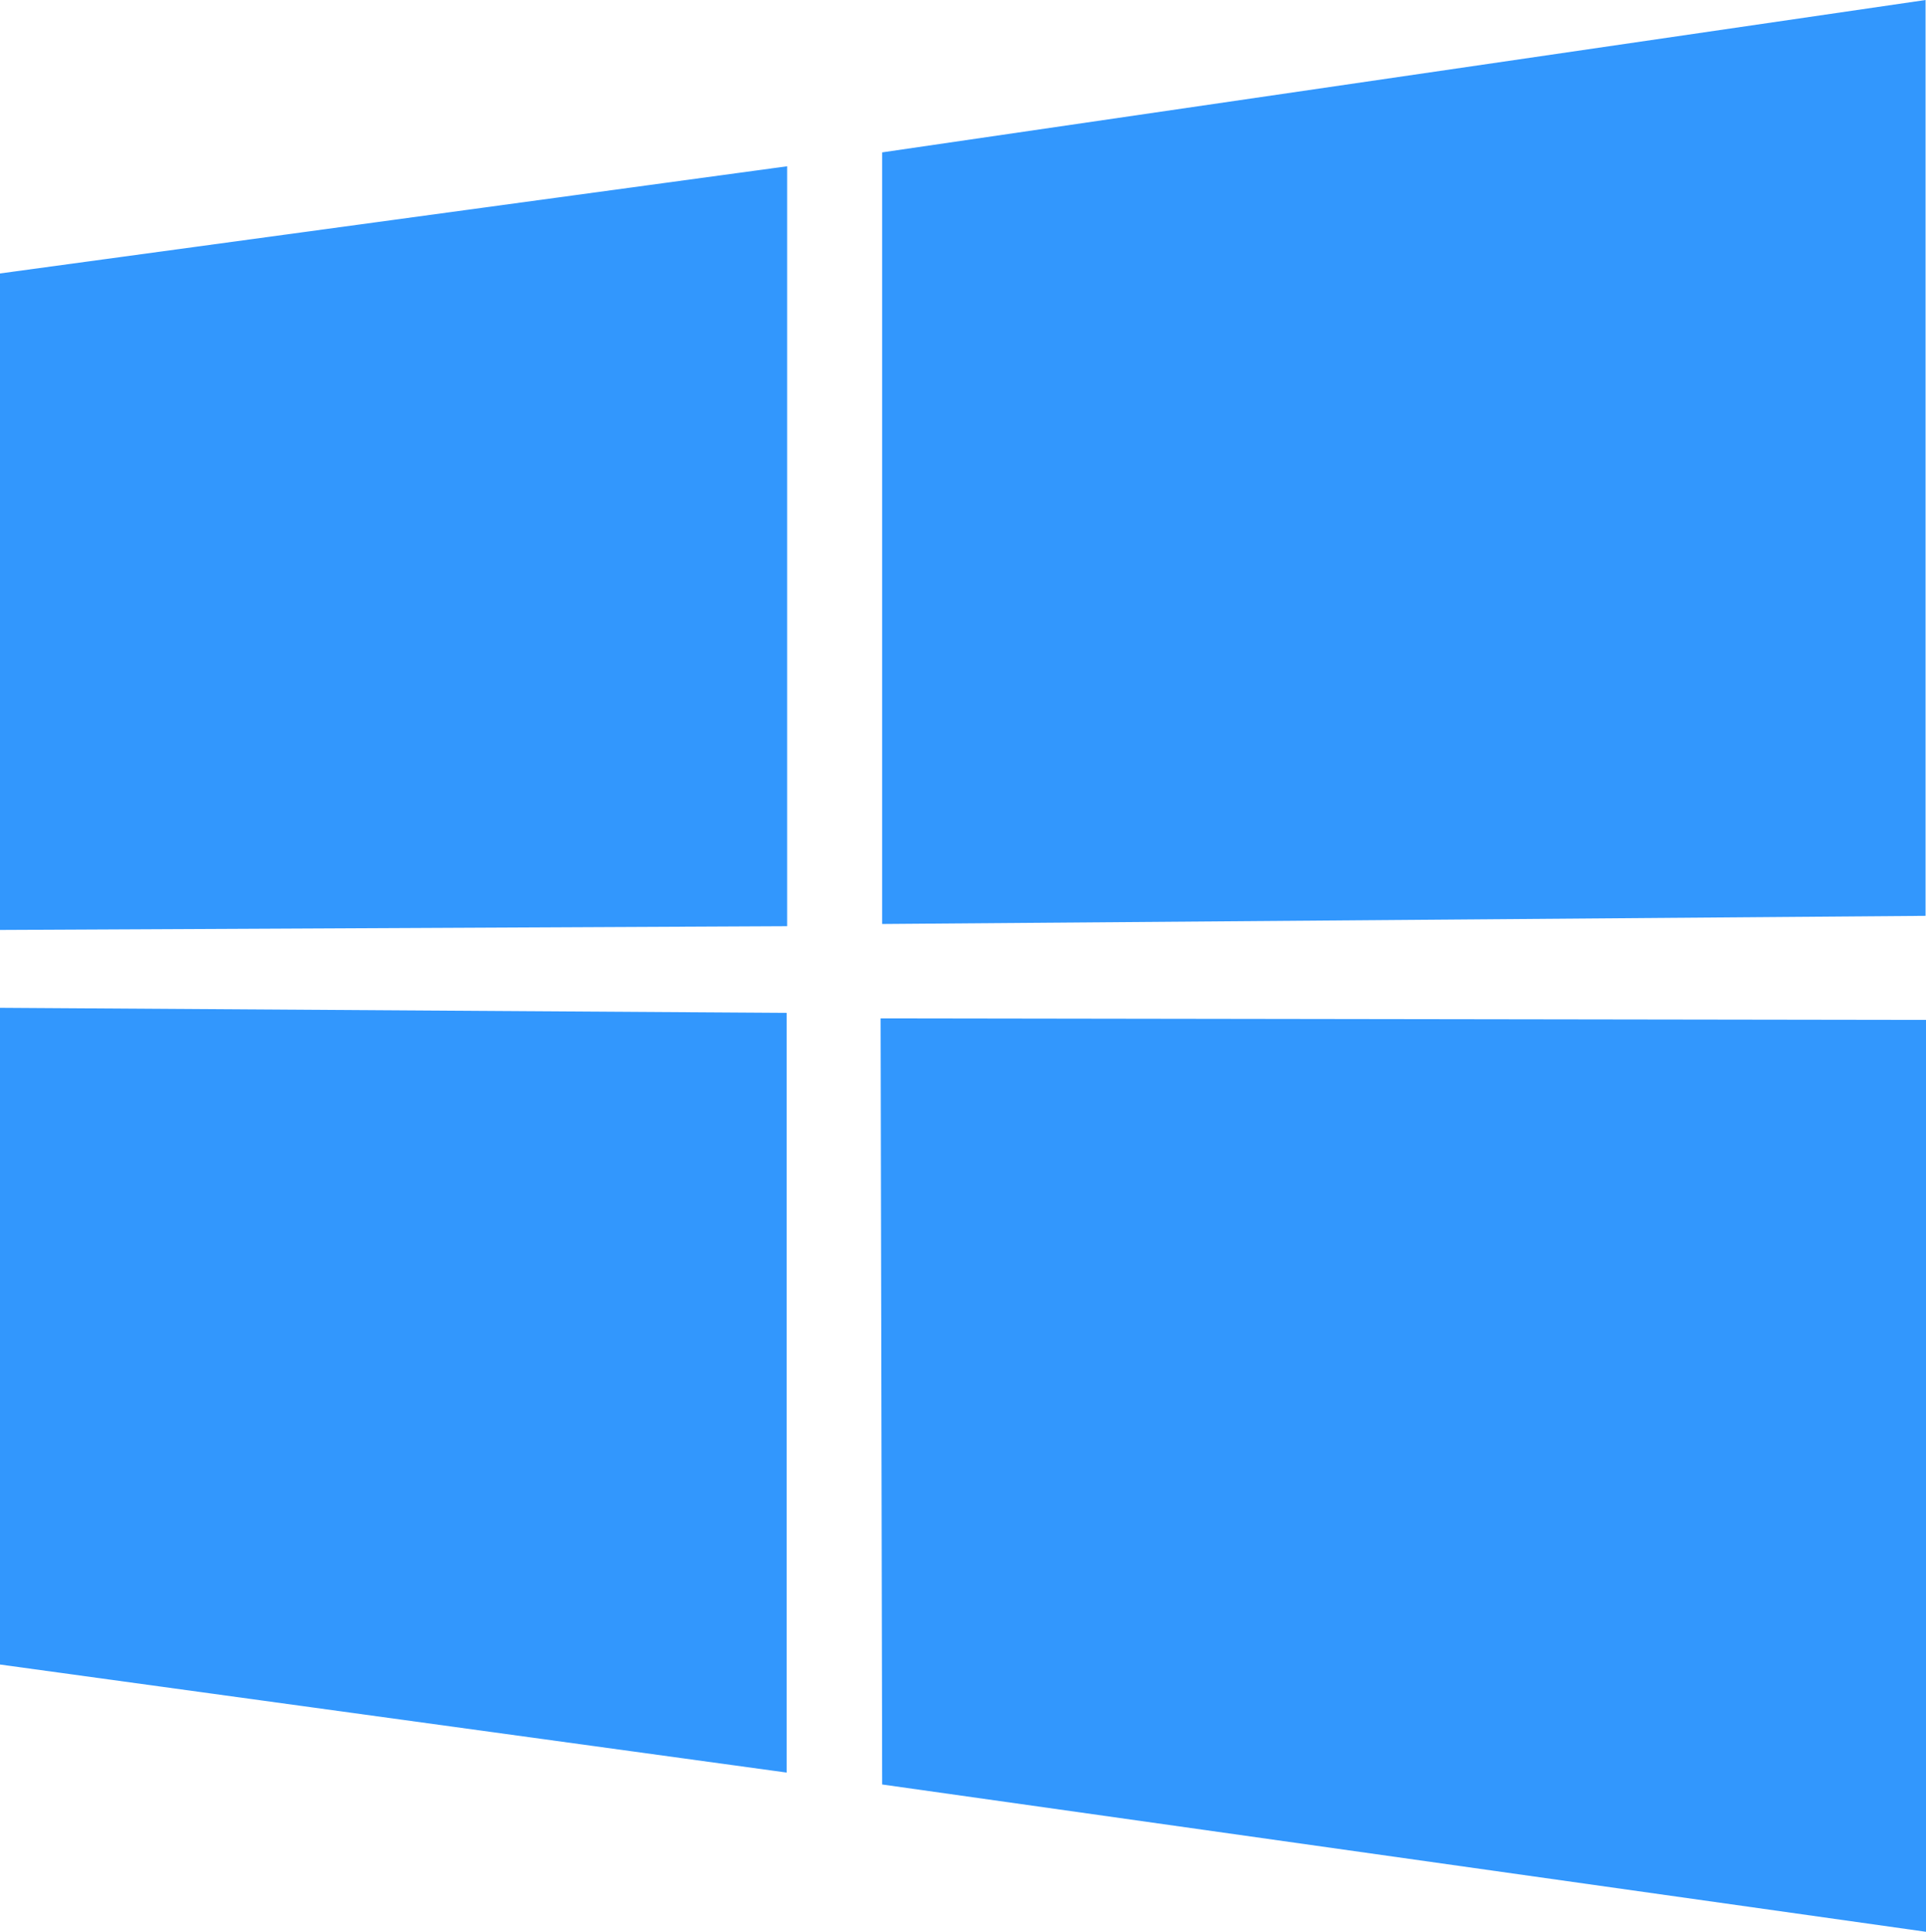
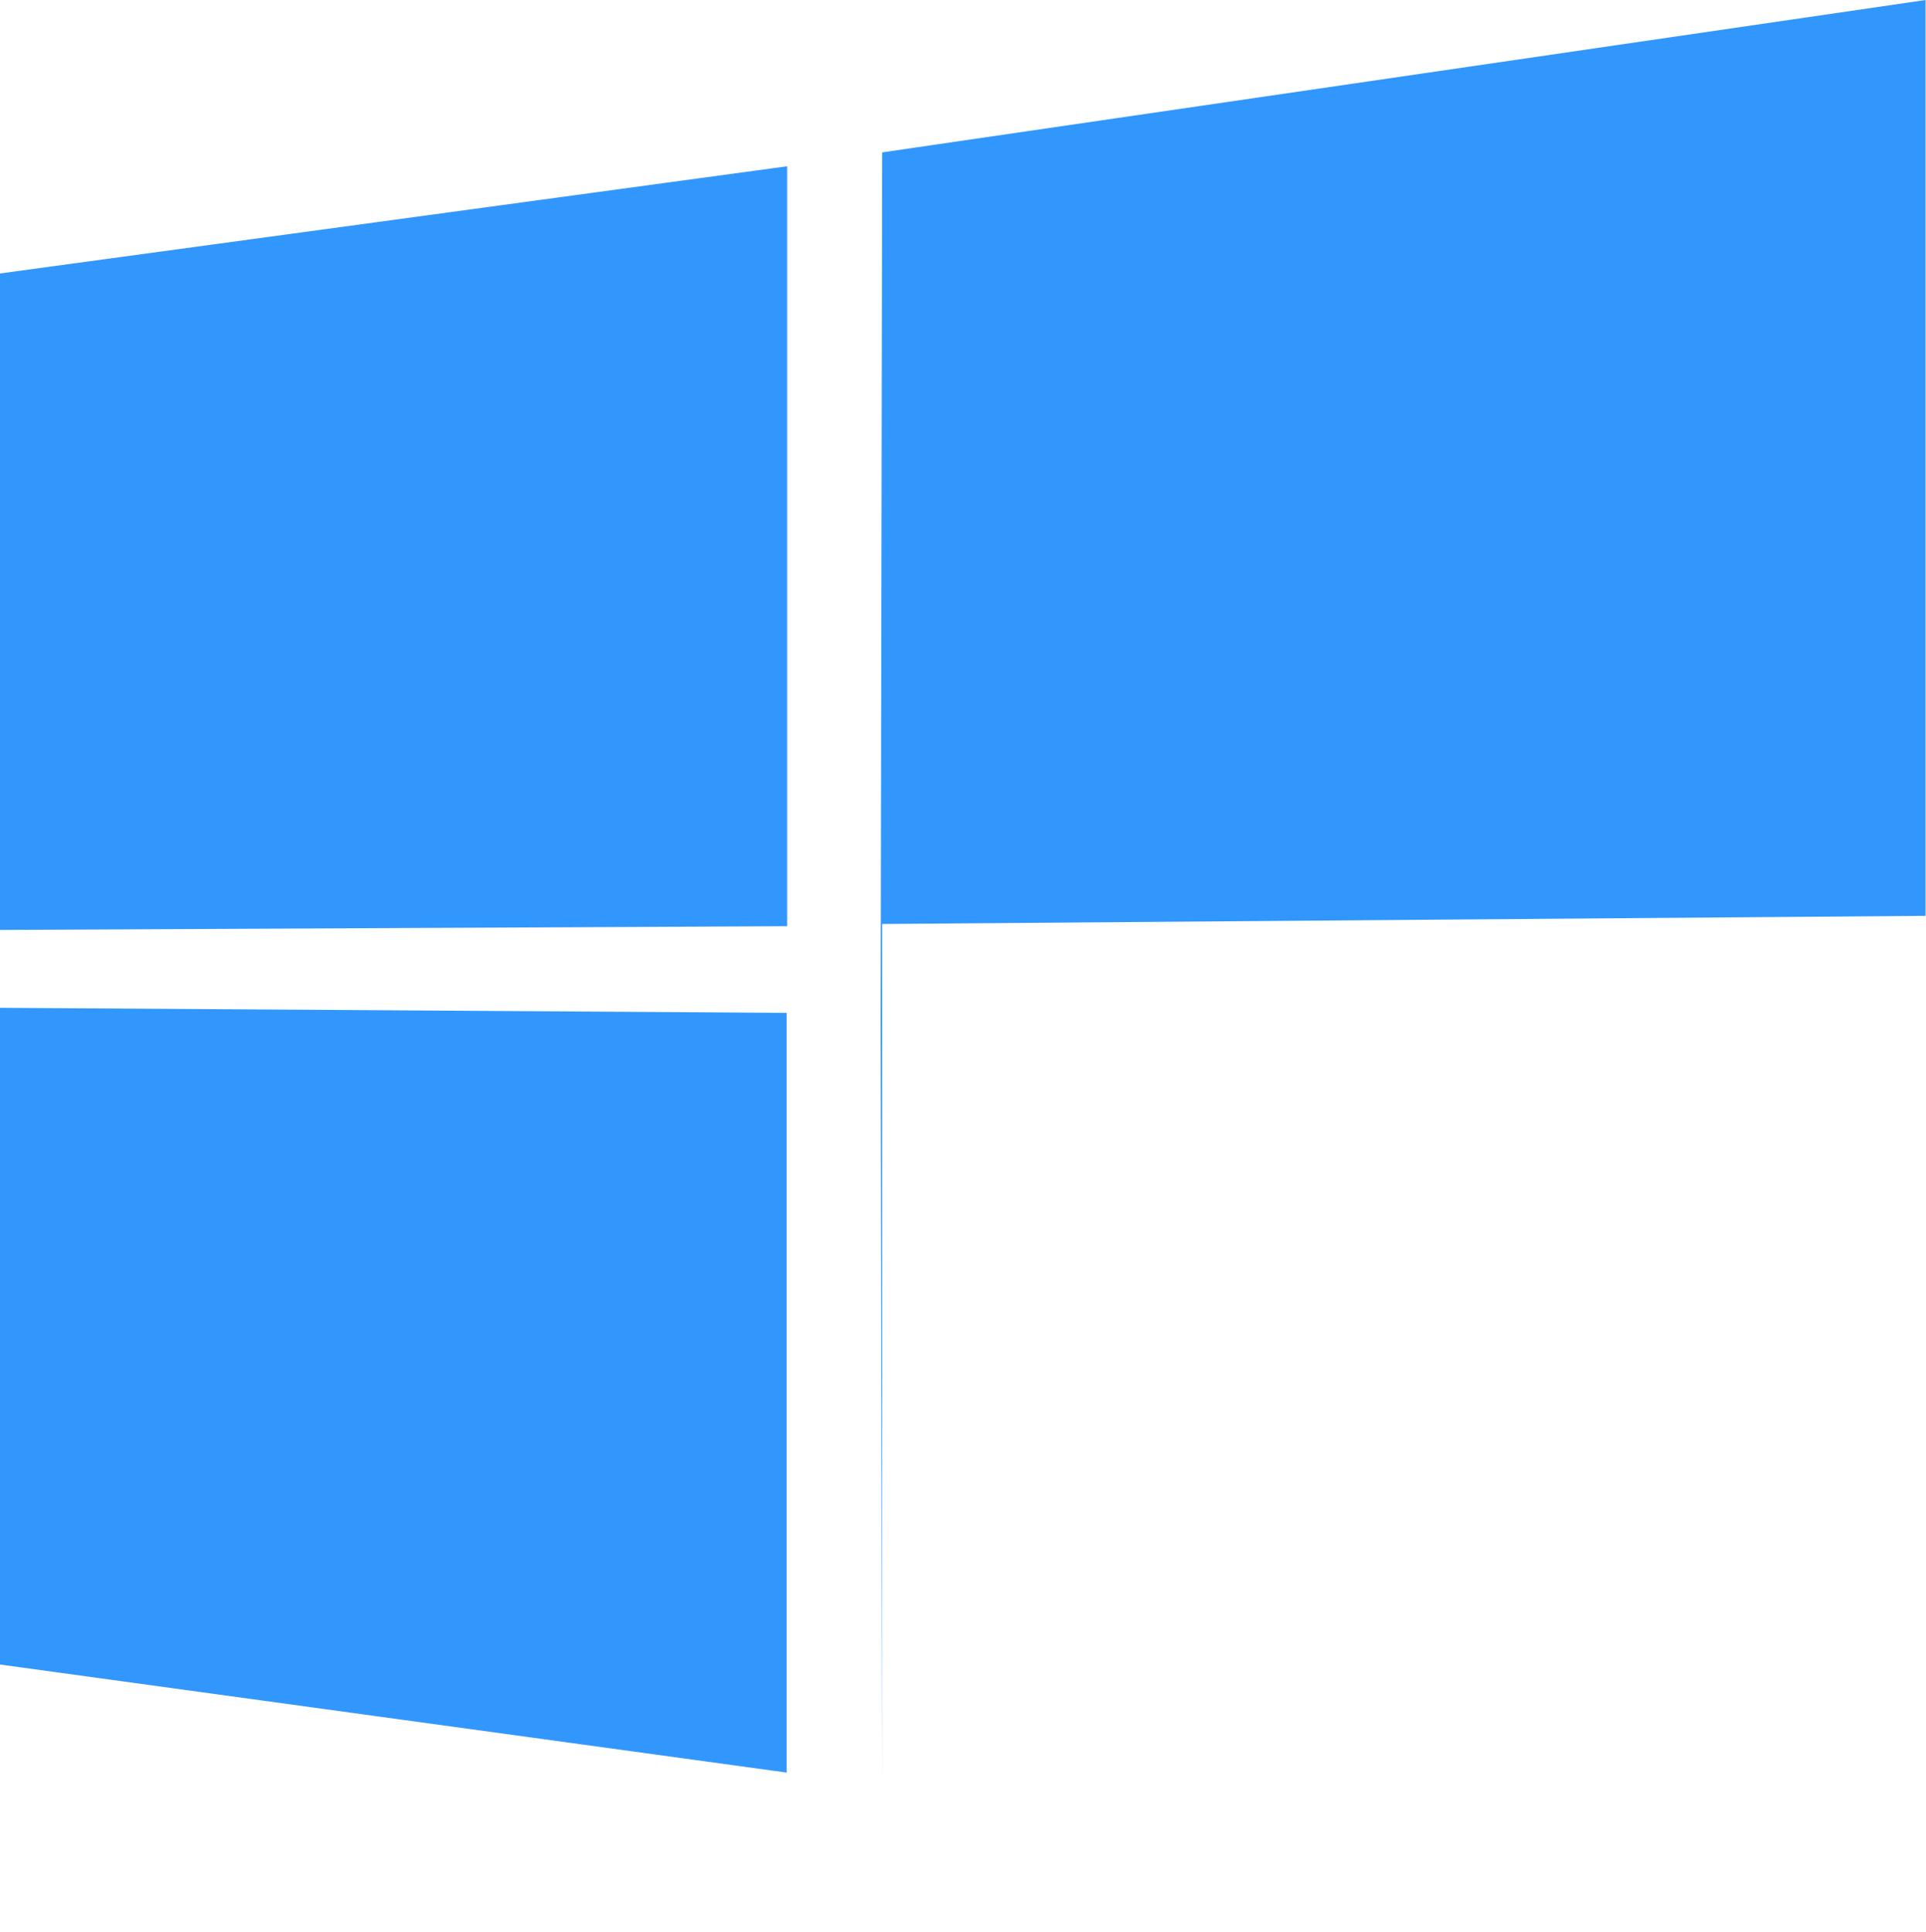
<svg xmlns="http://www.w3.org/2000/svg" viewBox="0 0 87.33 87.6">
  <defs>
    <style>.cls-1{fill:#3297fd;}</style>
  </defs>
  <g id="Layer_2" data-name="Layer 2">
    <g id="Layer_1-2" data-name="Layer 1">
-       <path class="cls-1" d="M0 12.4 35.69 7.54V42L0 42.17zM35.67 45.93v34.45L0 75.48V45.7zM40 6.91 87.31.0V41.53L40 41.9zM87.33 46.25V87.6L40 80.92l-.07-34.74z" />
+       <path class="cls-1" d="M0 12.4 35.69 7.54V42L0 42.17zM35.67 45.93v34.45L0 75.48V45.7zM40 6.91 87.31.0V41.53L40 41.9zV87.6L40 80.92l-.07-34.74z" />
    </g>
  </g>
</svg>